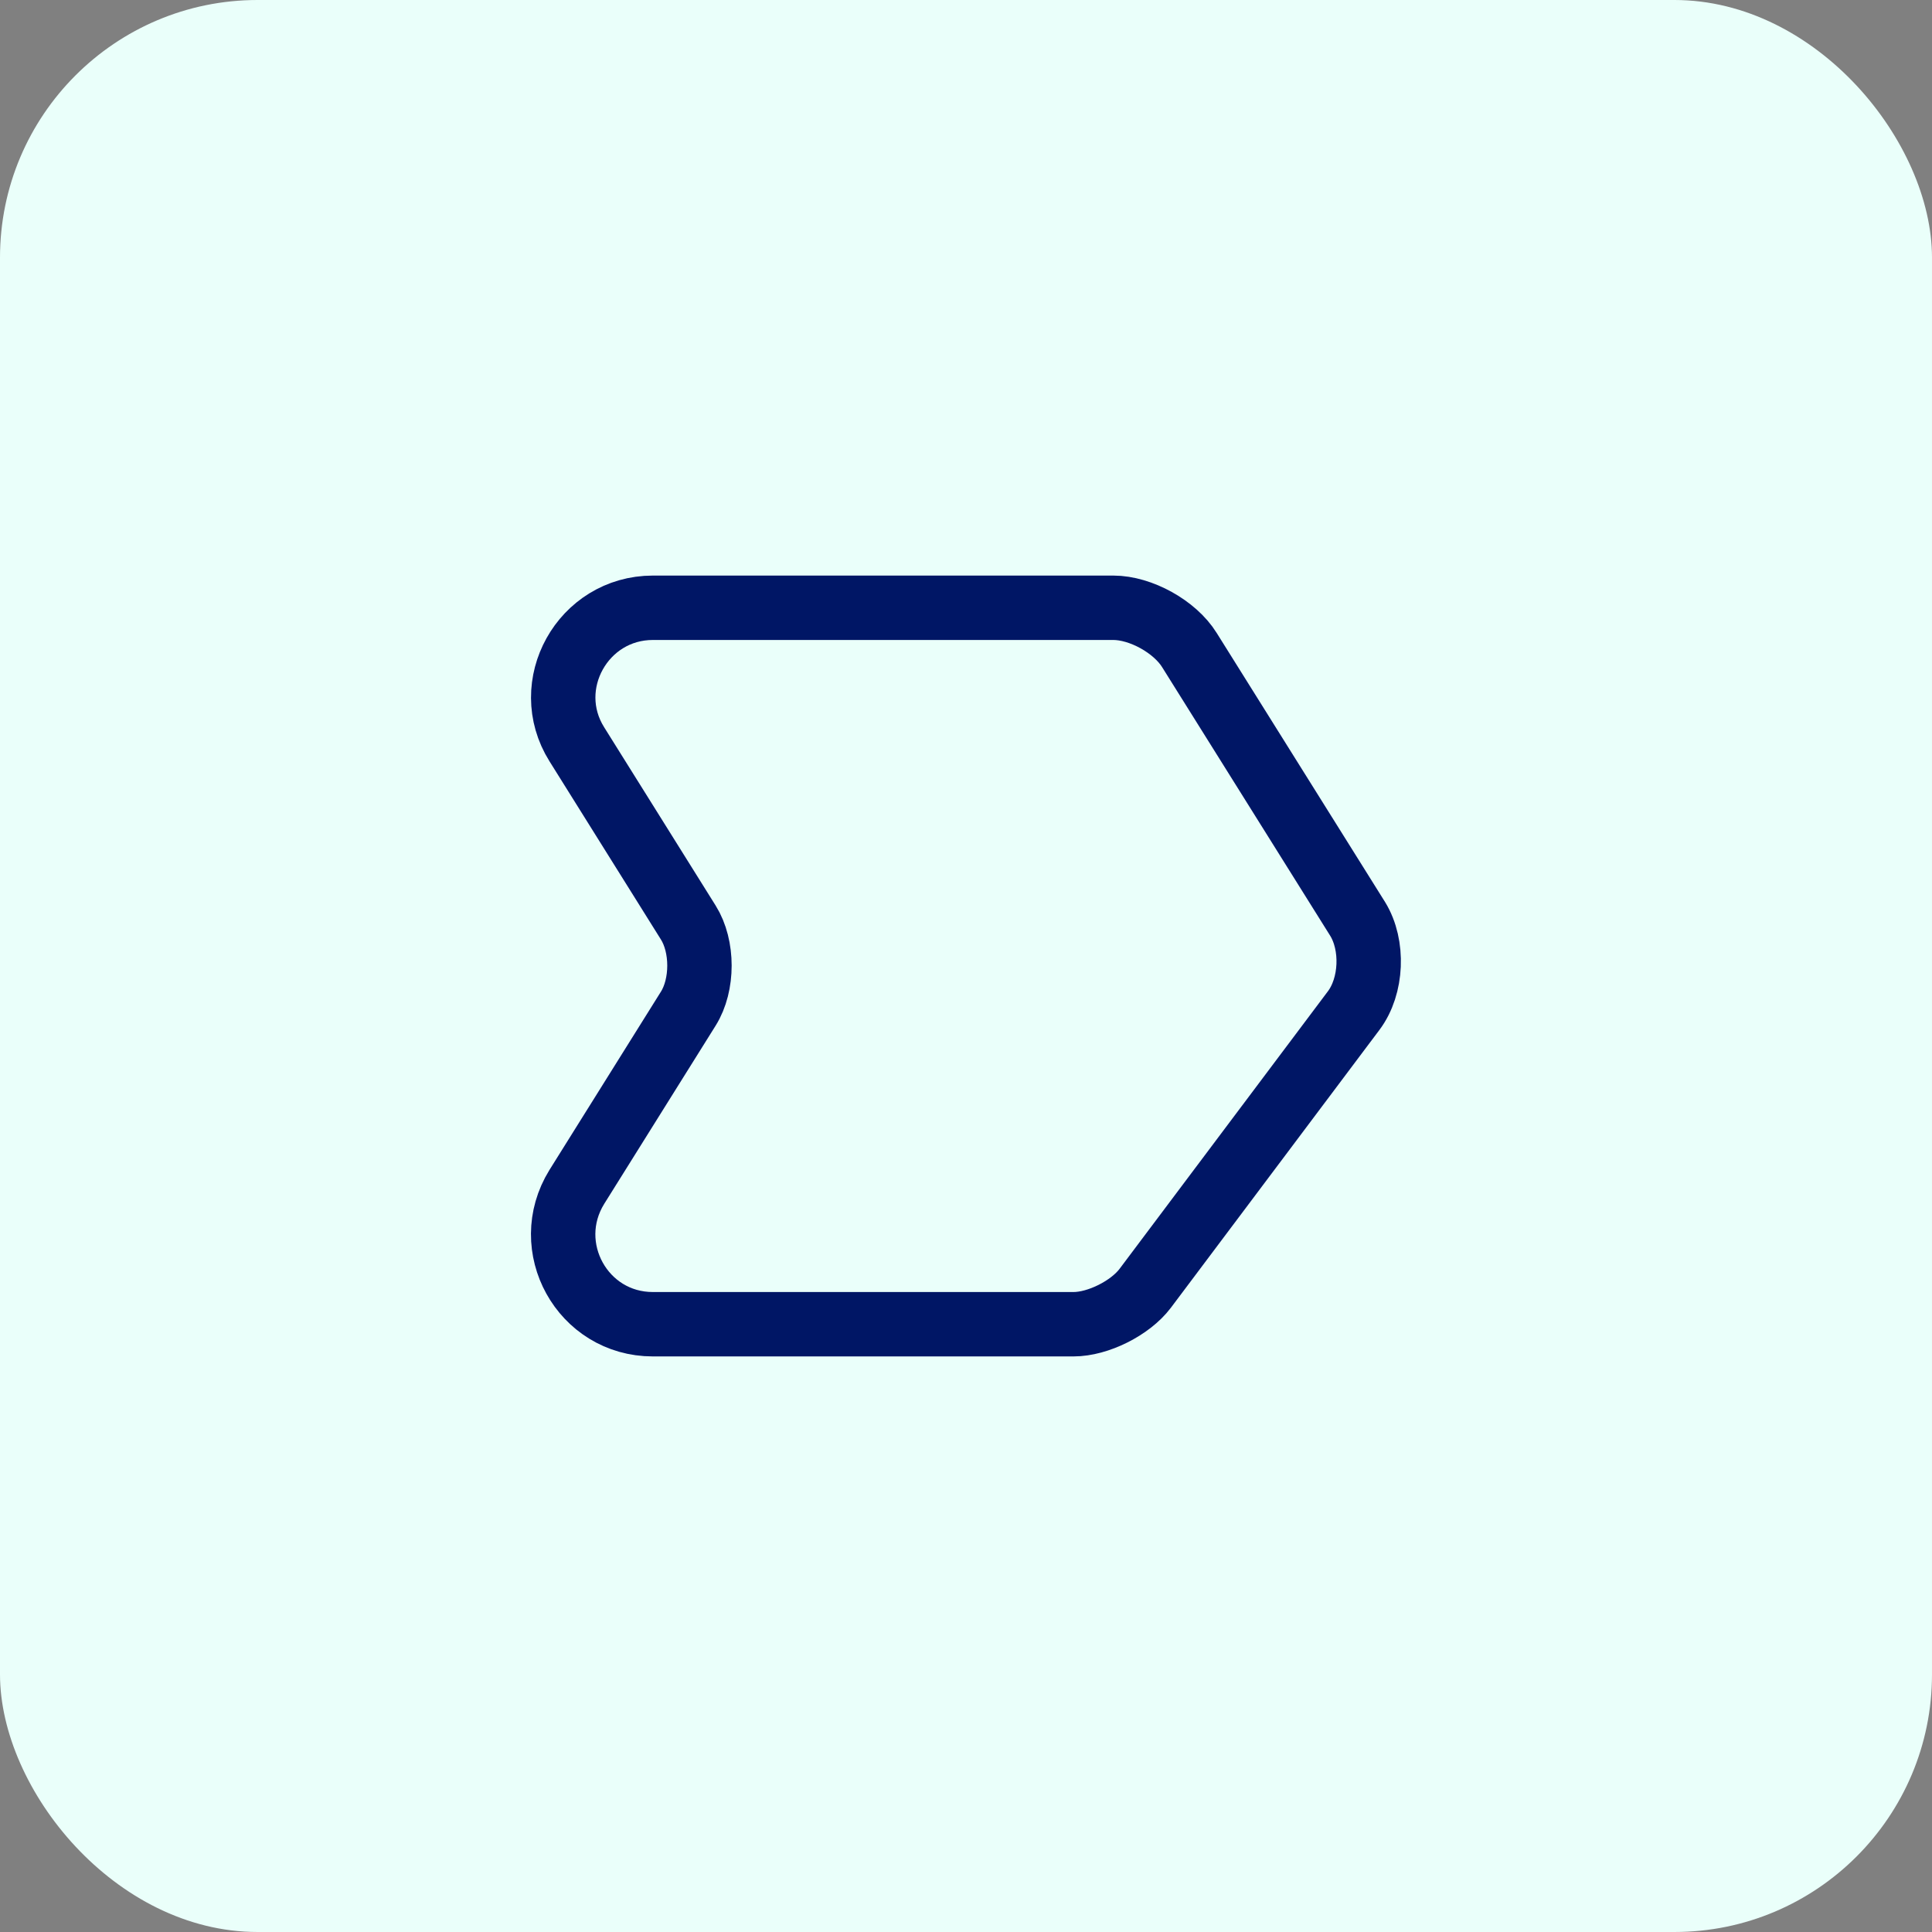
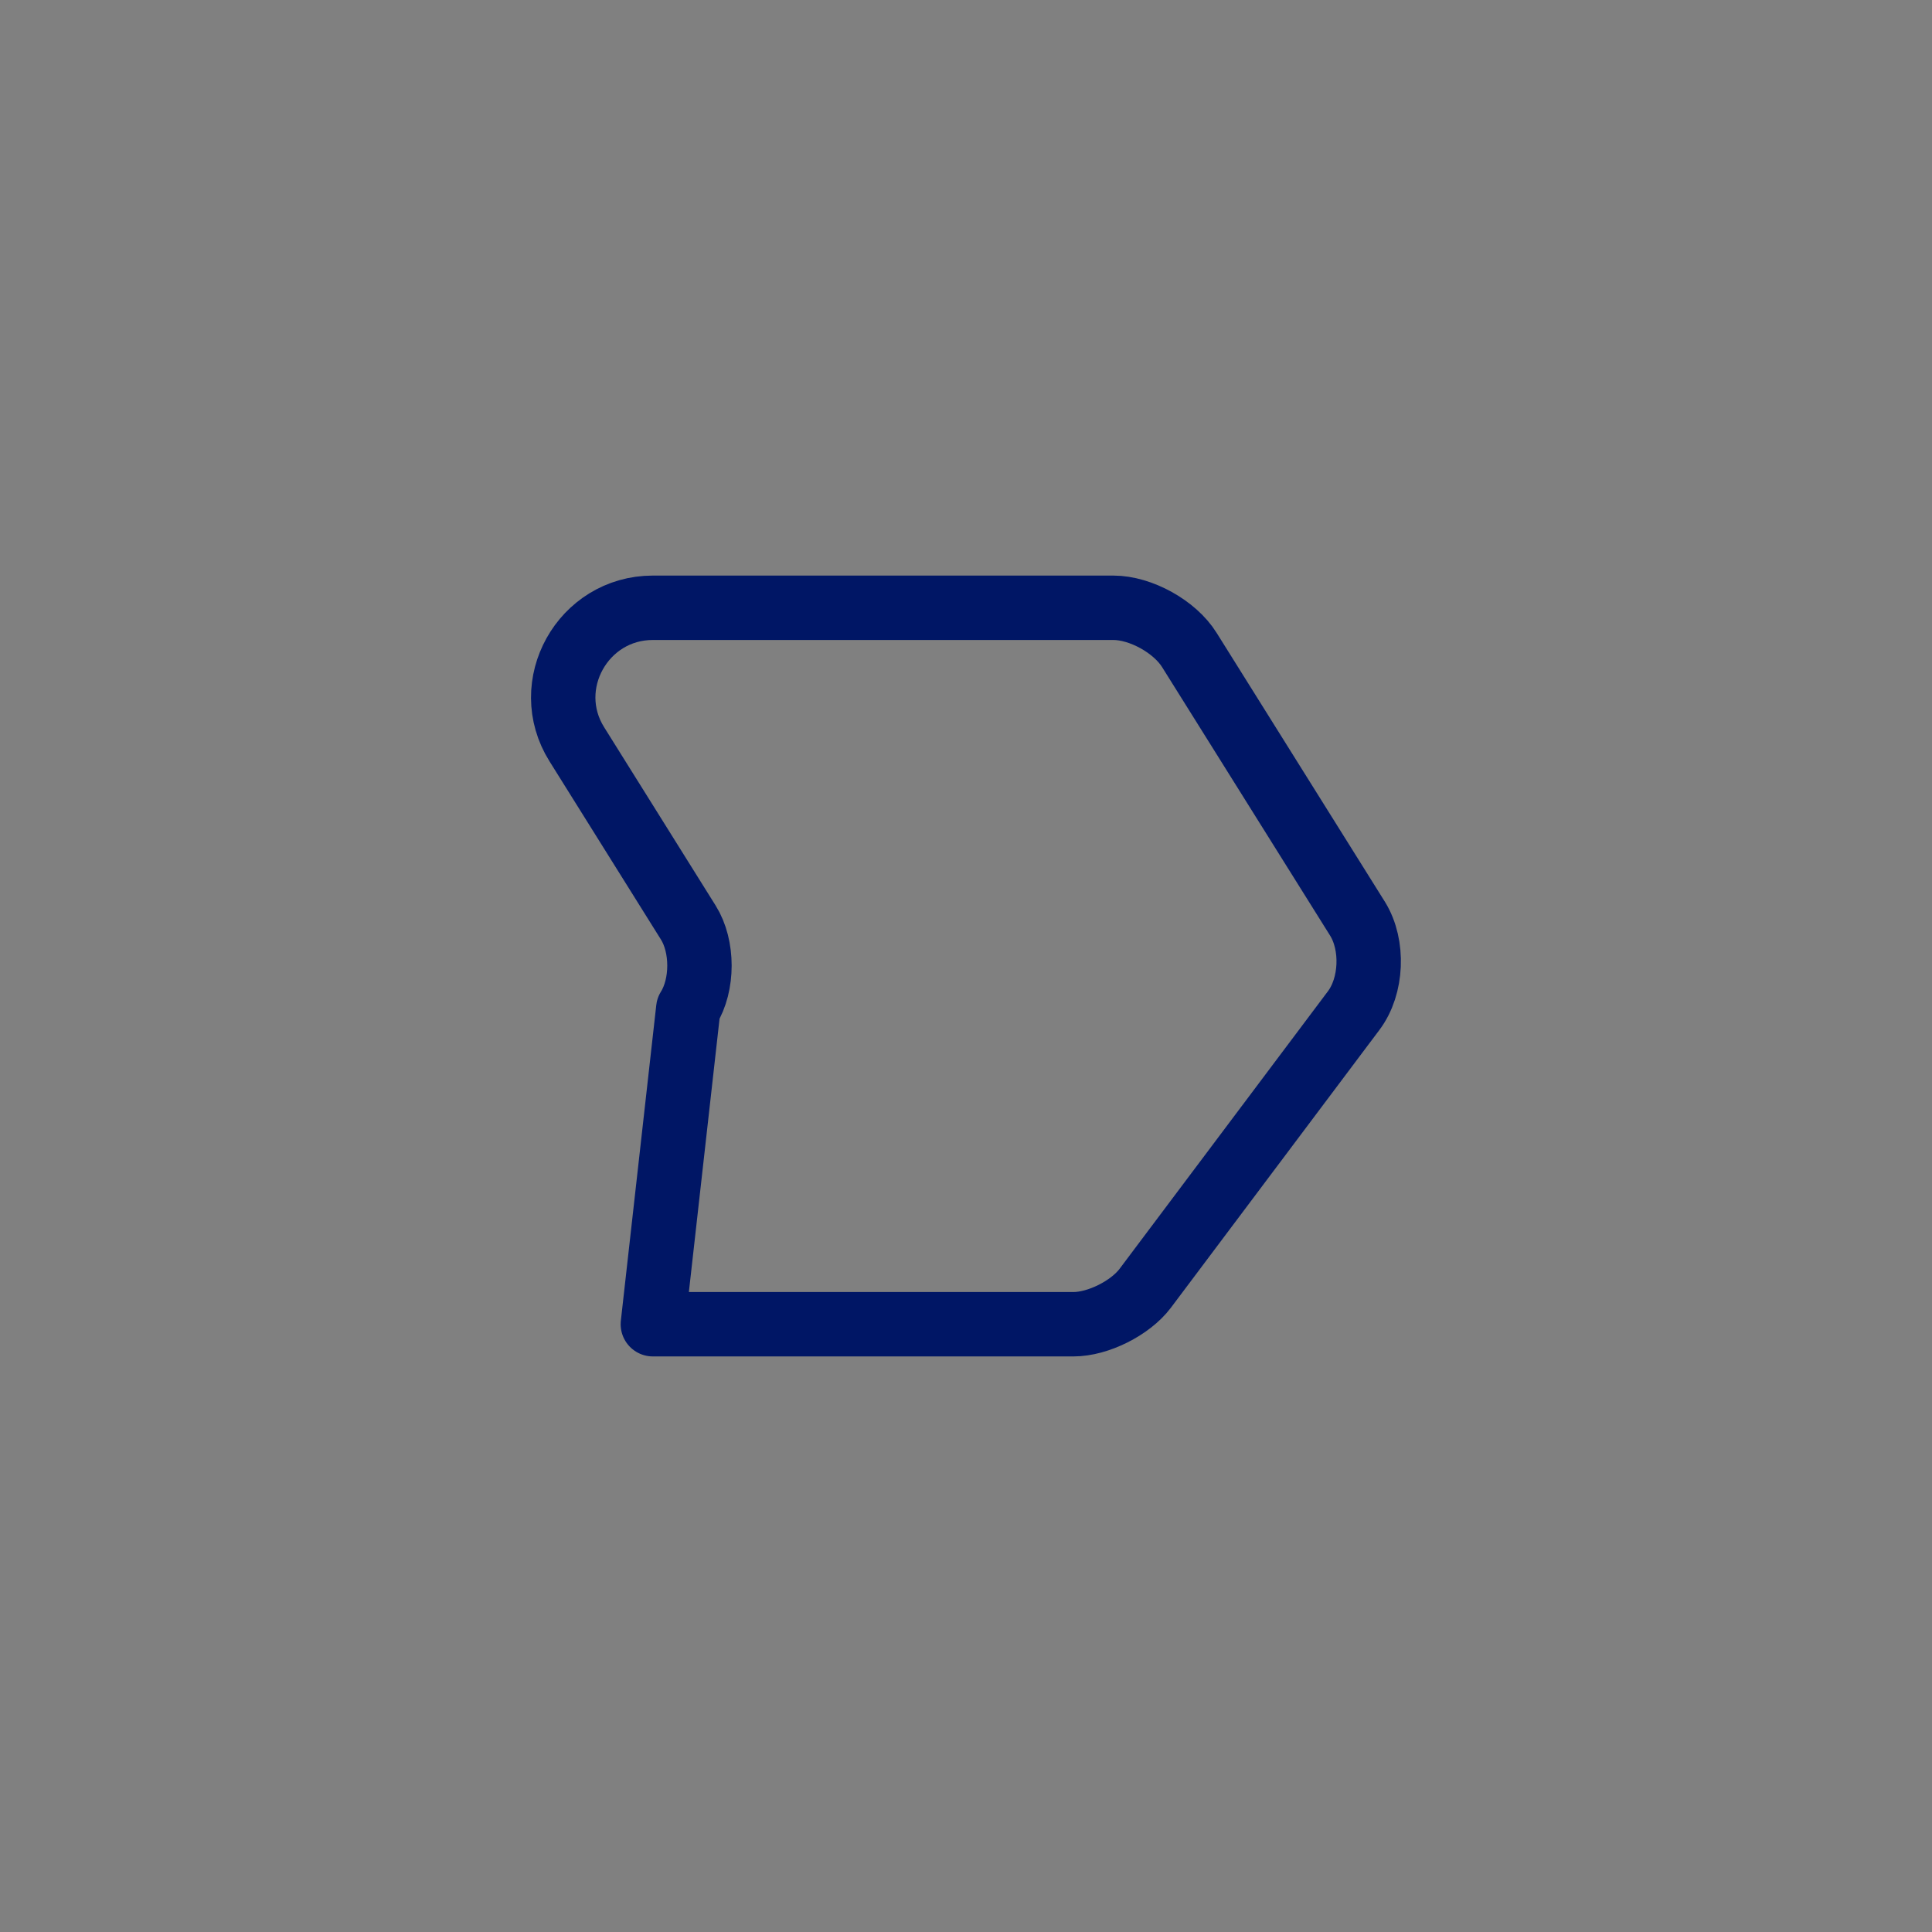
<svg xmlns="http://www.w3.org/2000/svg" width="60" height="60" viewBox="0 0 60 60" fill="none">
  <rect x="0" y="0" width="60" height="60" fill="#808080" stroke="none" />
-   <rect width="60" height="60" rx="8" fill="#EAFFFA" />
-   <path d="M20.275 18.875H34.575C35.425 18.875 36.488 19.462 36.938 20.188L42.163 28.538C42.663 29.35 42.613 30.625 42.038 31.387L35.563 40.013C35.1 40.625 34.1 41.125 33.338 41.125H20.275C18.088 41.125 16.763 38.725 17.913 36.862L21.375 31.325C21.838 30.587 21.838 29.387 21.375 28.65L17.913 23.113C16.763 21.275 18.1 18.875 20.275 18.875Z" stroke="#001665" stroke-width="2" stroke-miterlimit="10" stroke-linecap="round" stroke-linejoin="round" />
+   <path d="M20.275 18.875H34.575C35.425 18.875 36.488 19.462 36.938 20.188L42.163 28.538C42.663 29.35 42.613 30.625 42.038 31.387L35.563 40.013C35.1 40.625 34.1 41.125 33.338 41.125H20.275L21.375 31.325C21.838 30.587 21.838 29.387 21.375 28.65L17.913 23.113C16.763 21.275 18.1 18.875 20.275 18.875Z" stroke="#001665" stroke-width="2" stroke-miterlimit="10" stroke-linecap="round" stroke-linejoin="round" />
</svg>